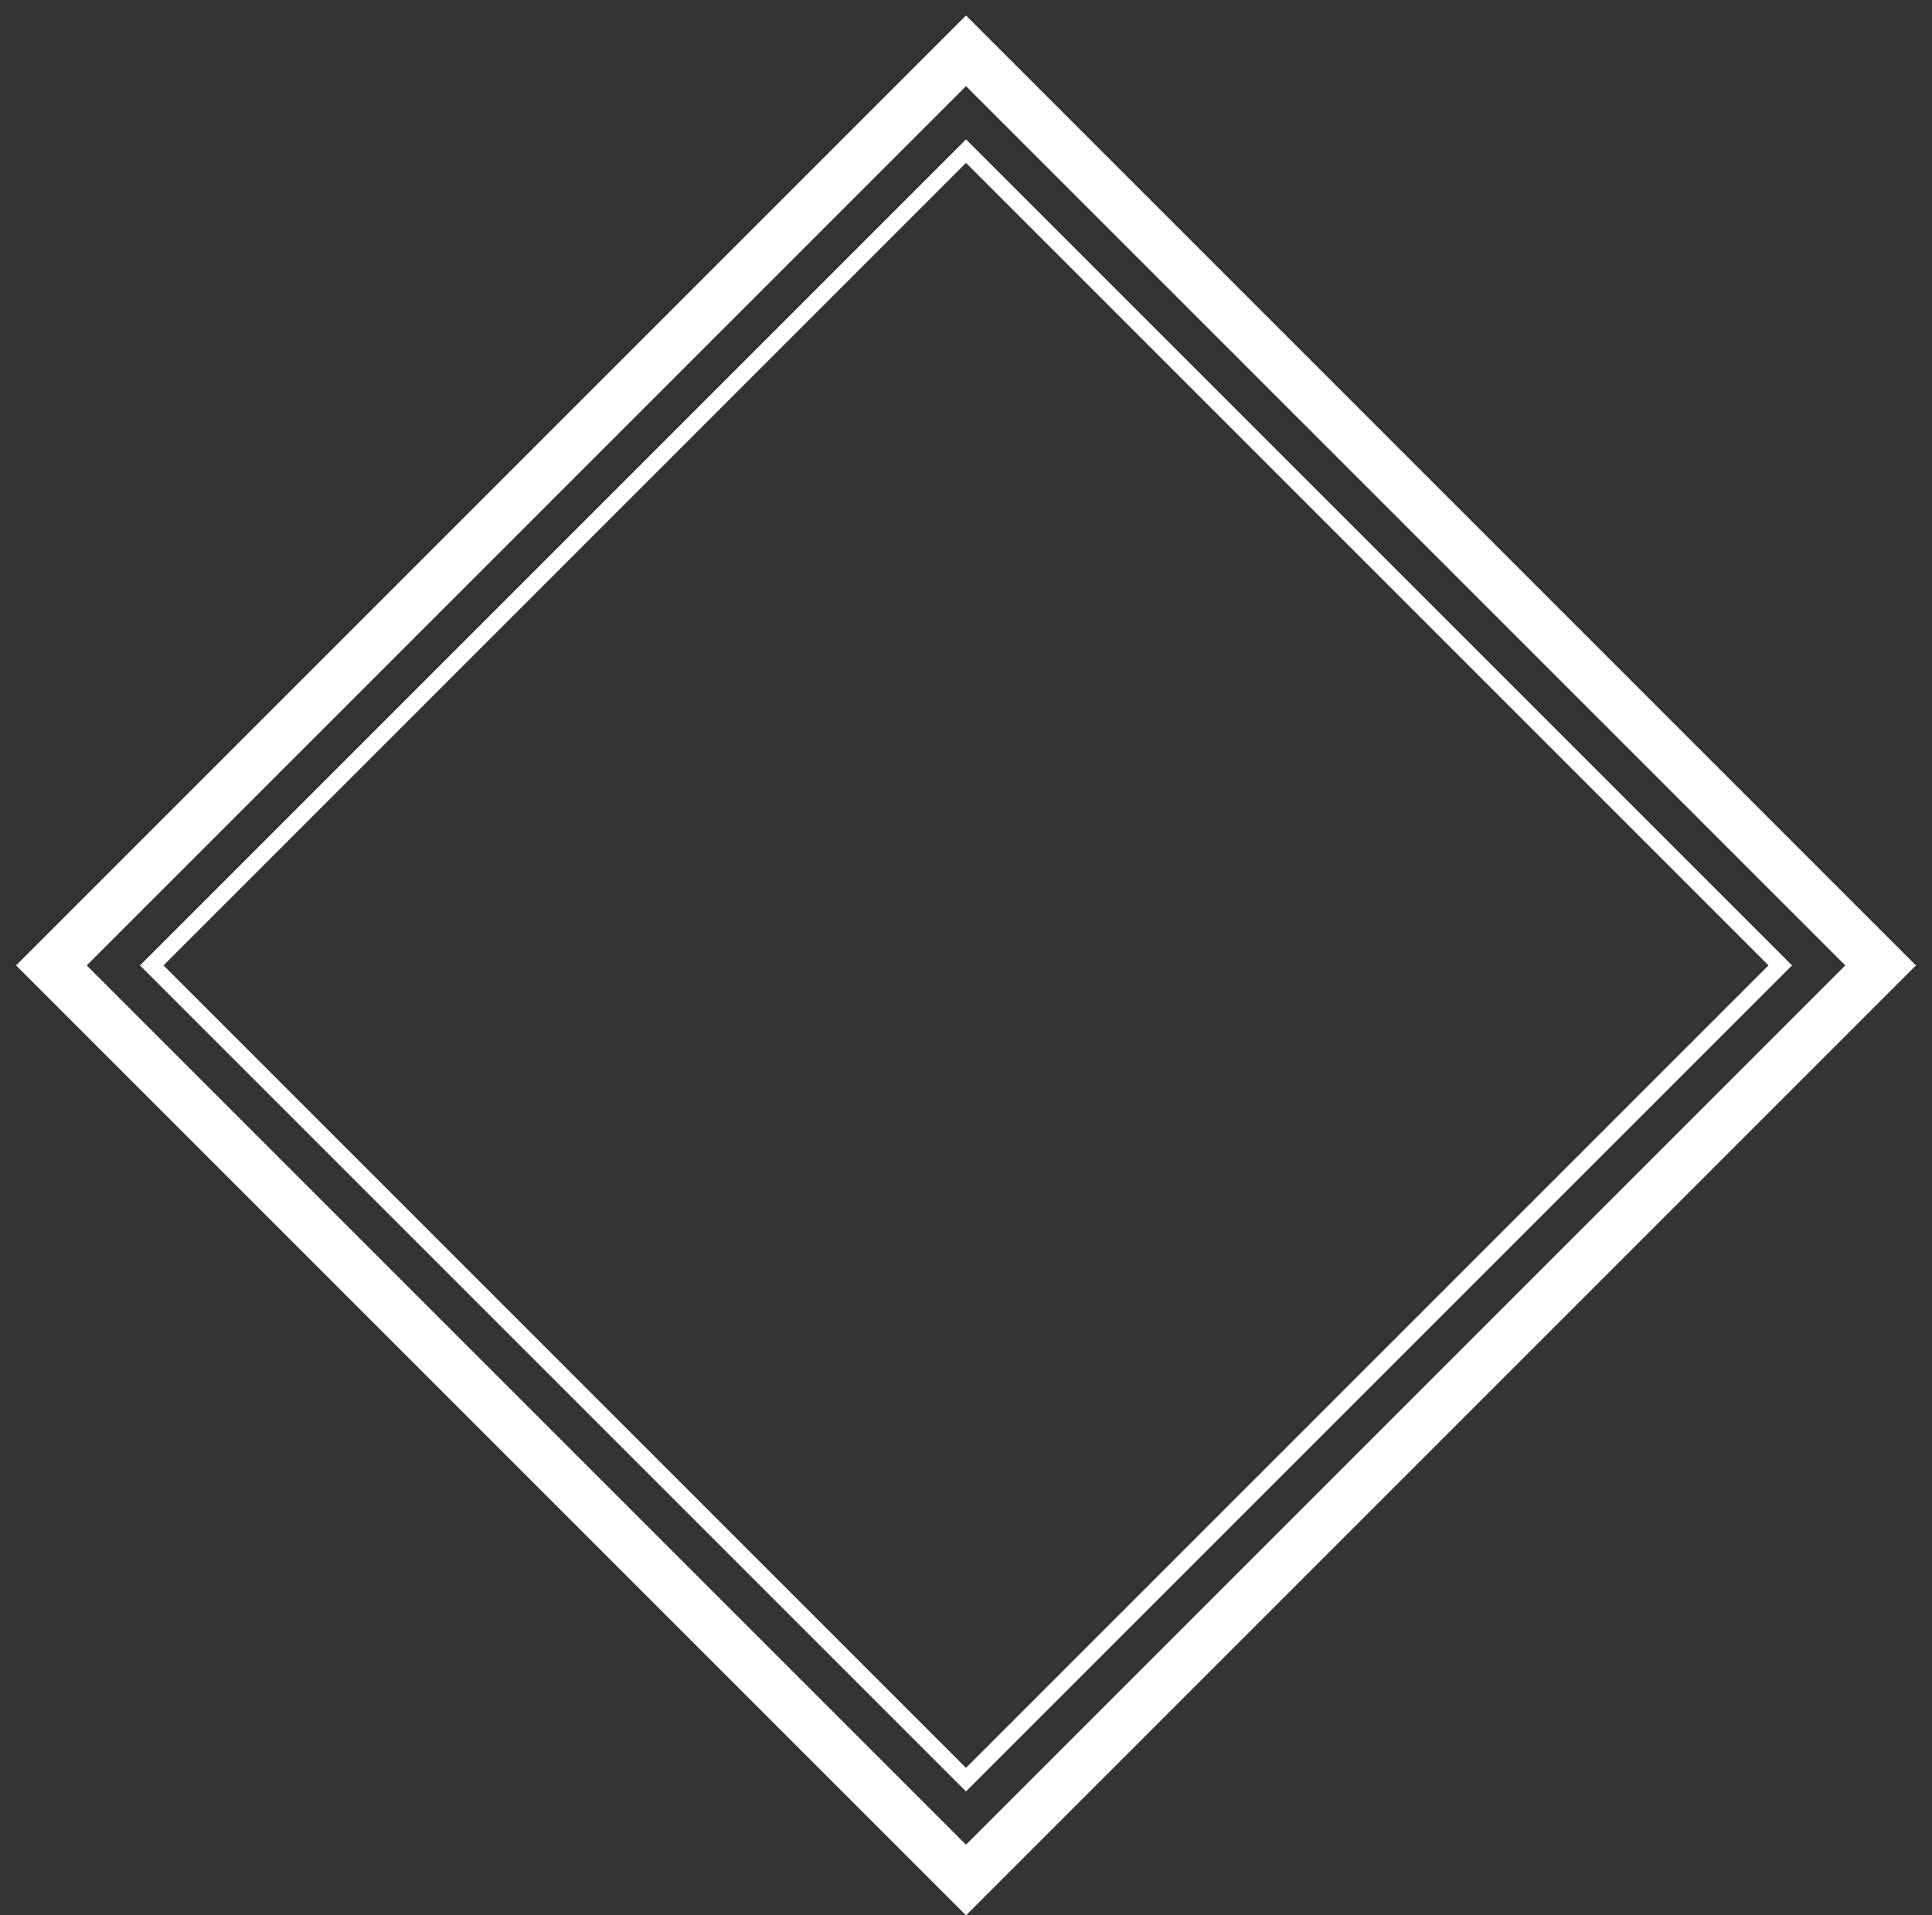
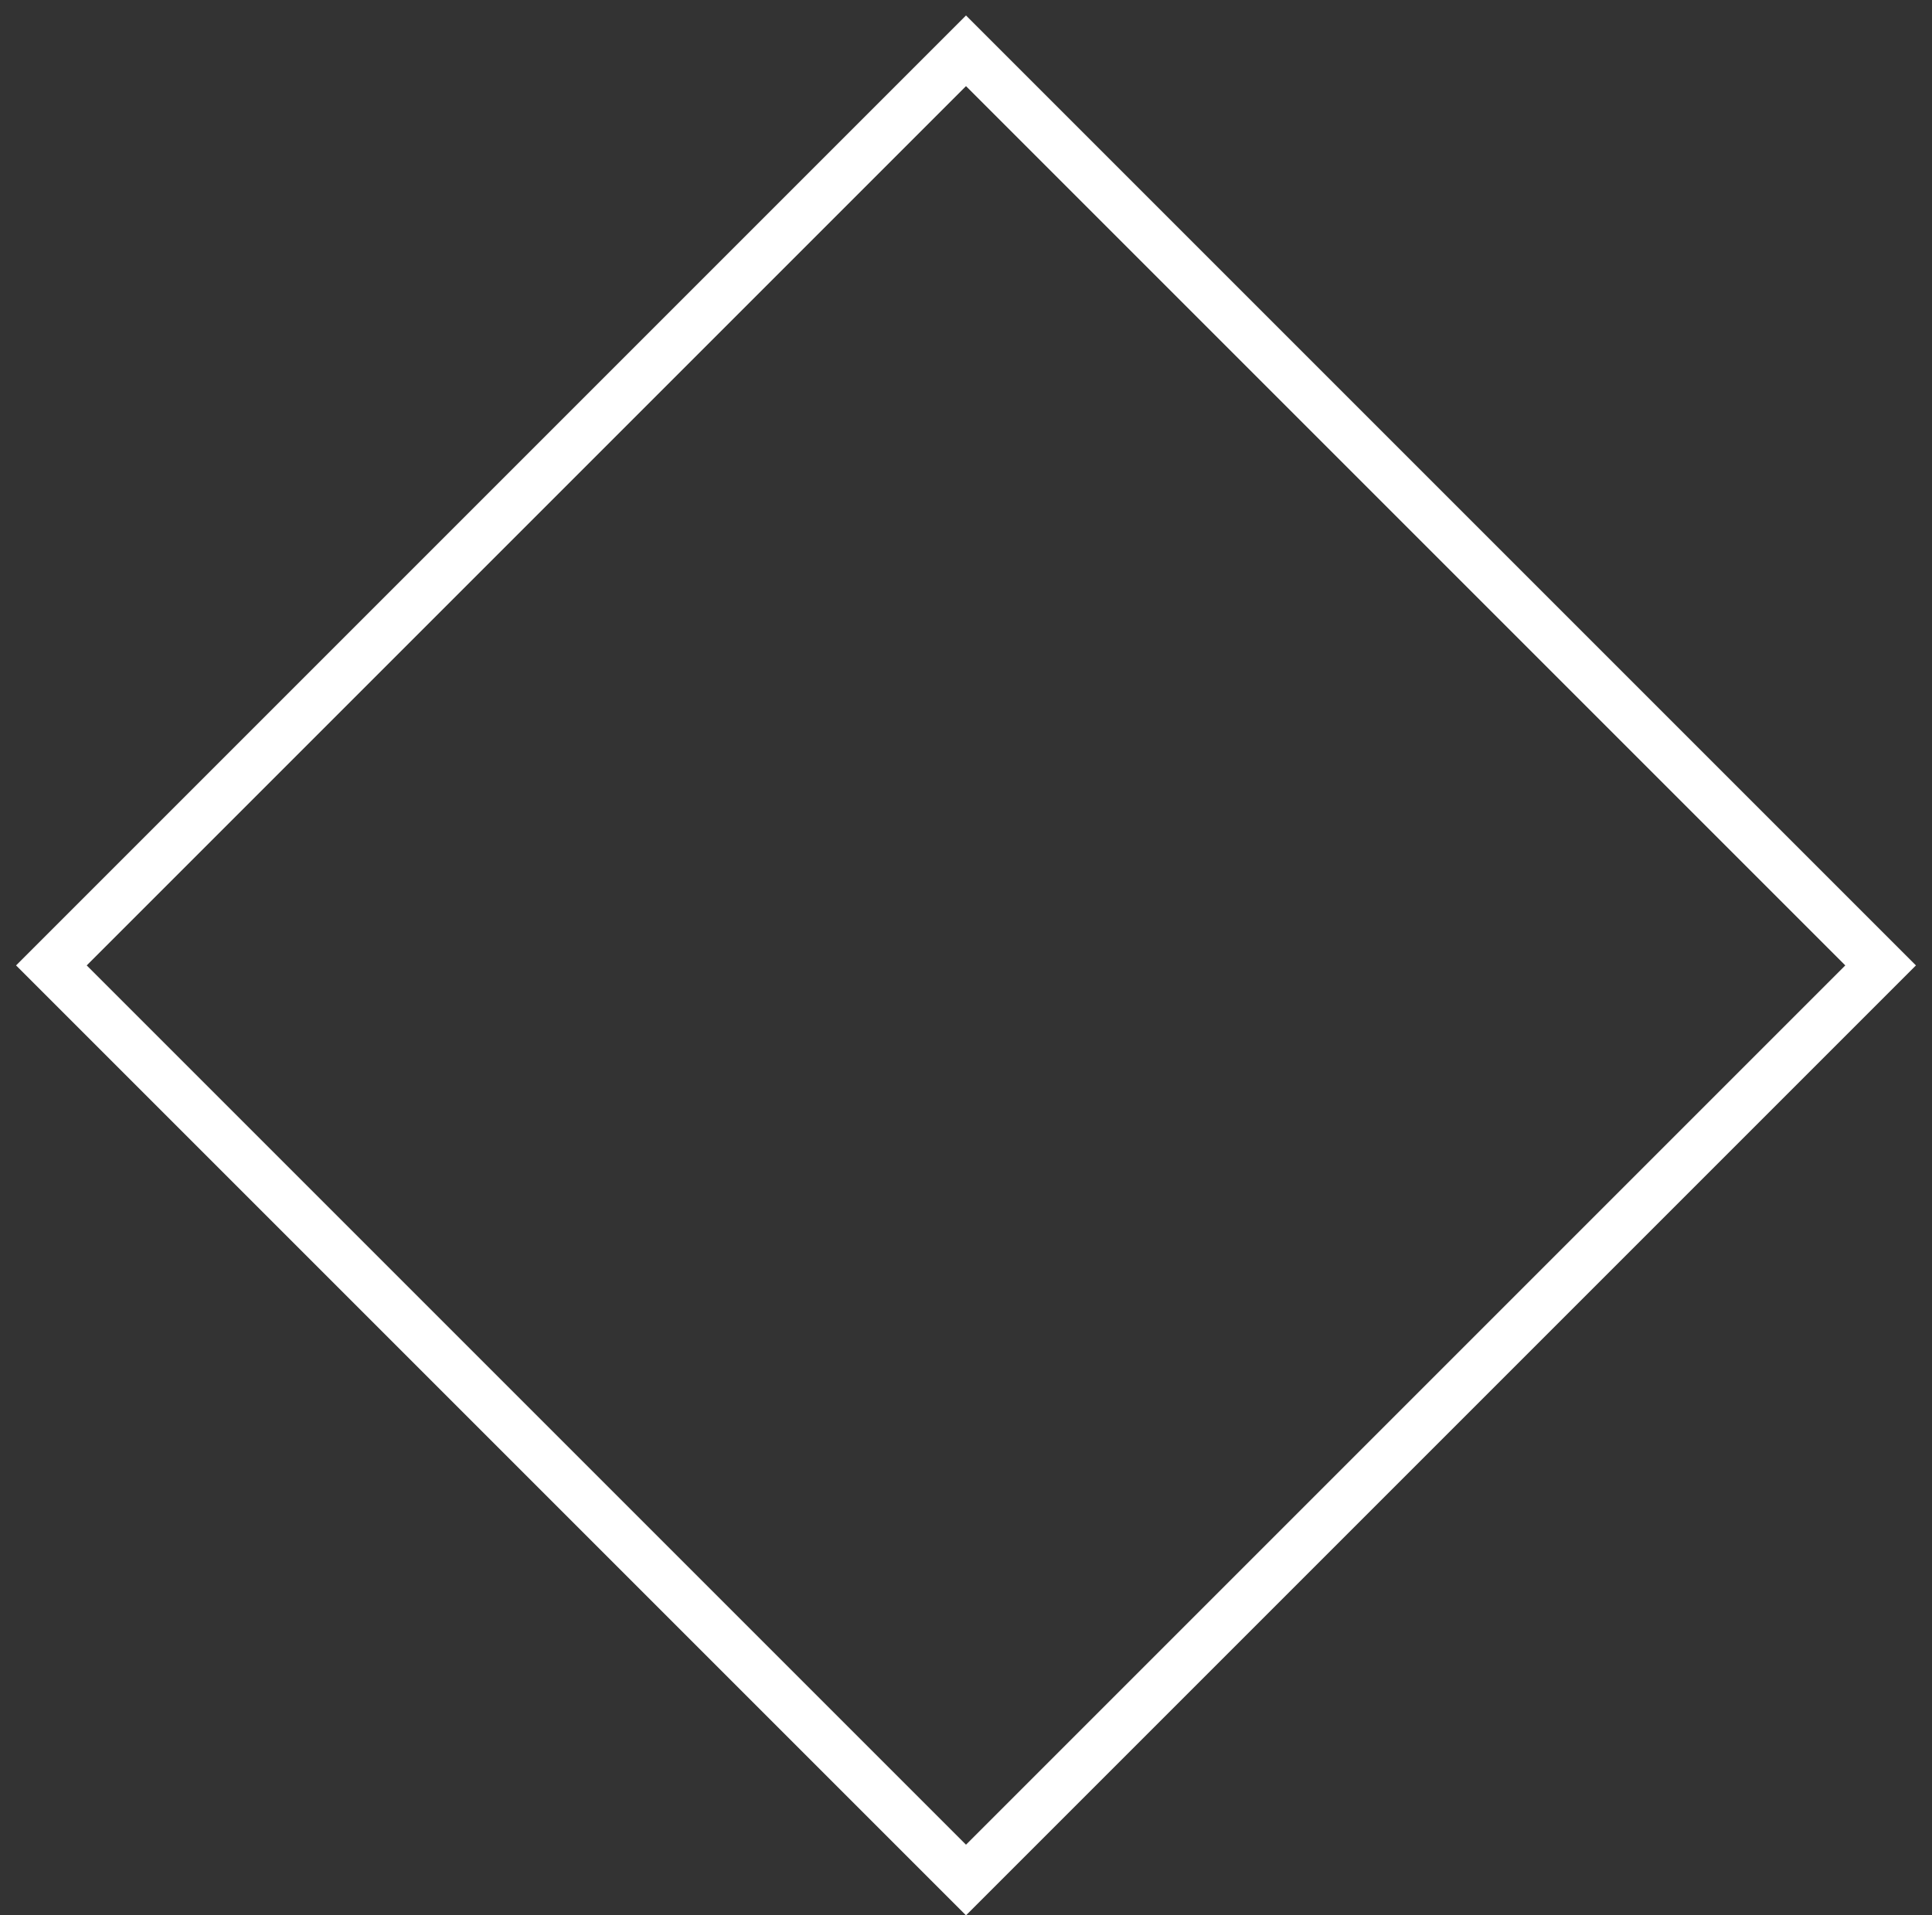
<svg xmlns="http://www.w3.org/2000/svg" width="116" height="115" viewBox="0 0 116 115" fill="none">
  <rect x="0" y="0" width="116" height="115" fill="#333333" stroke="none" />
-   <rect x="58" y="9.075" width="69.14" height="69.14" transform="rotate(45 58 9.075)" stroke="white" />
  <rect x="58" y="3.05" width="77.661" height="77.661" transform="rotate(45 58 3.05)" stroke="white" stroke-width="3" />
</svg>